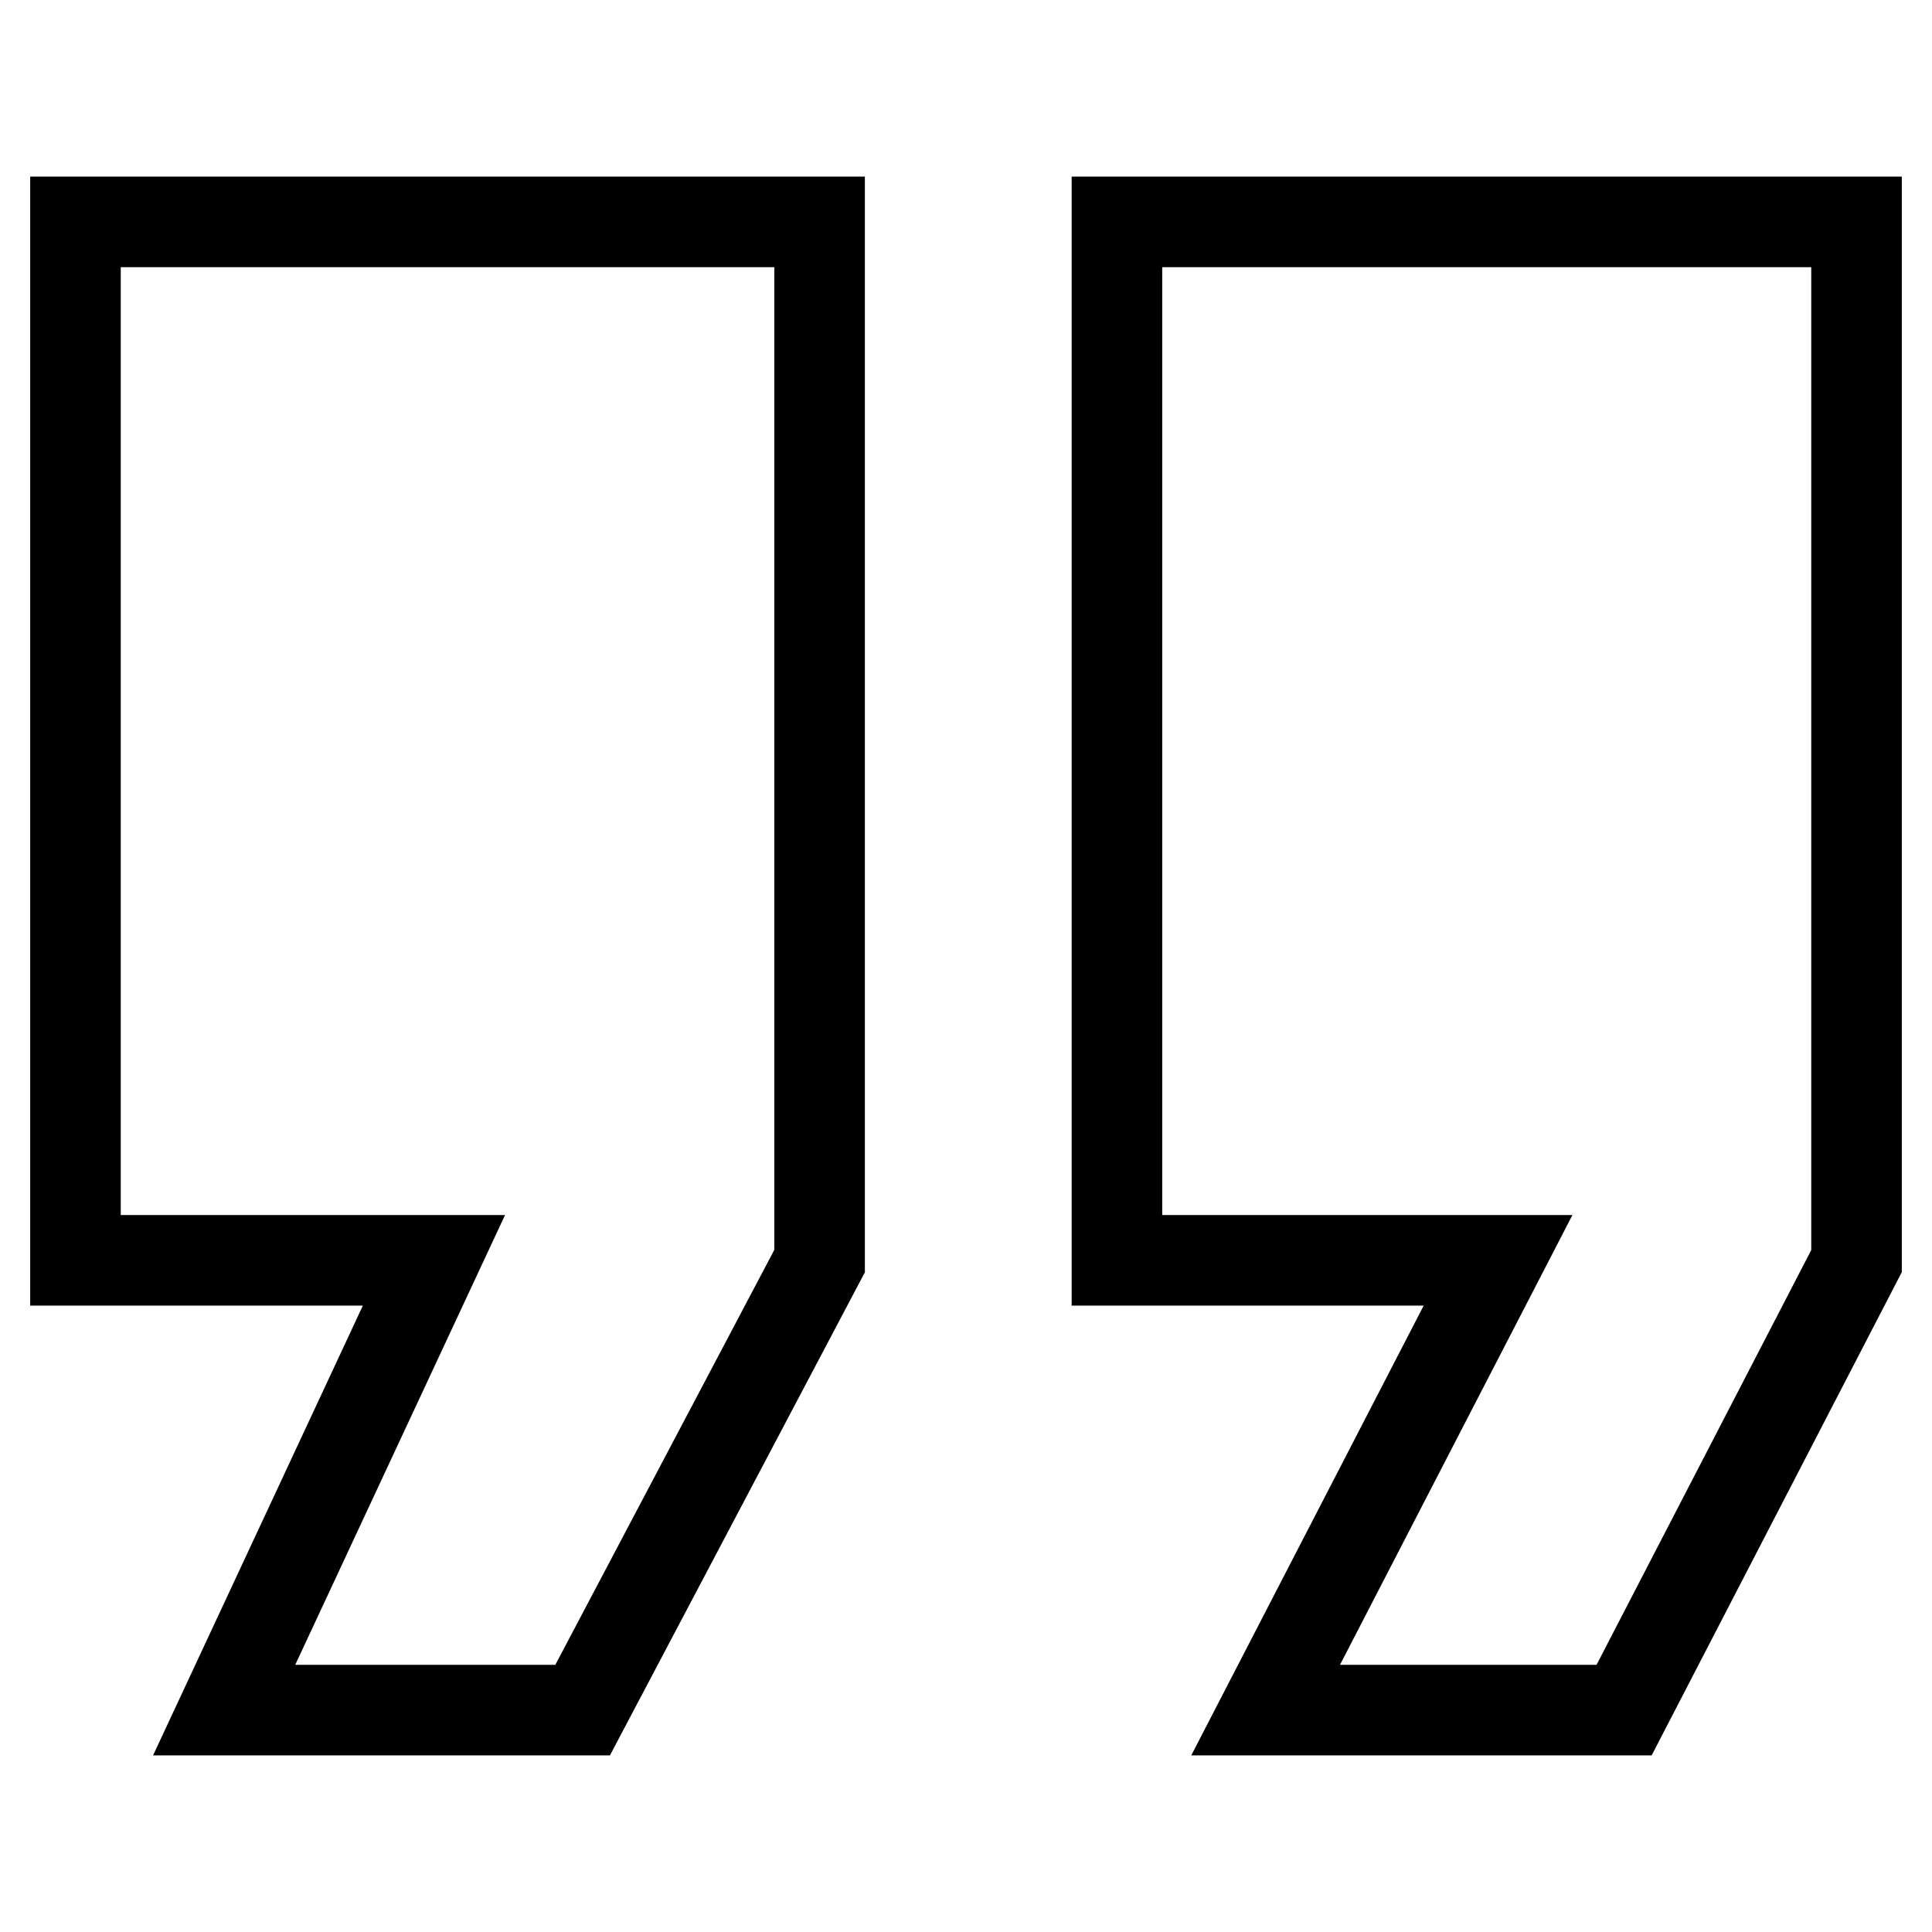
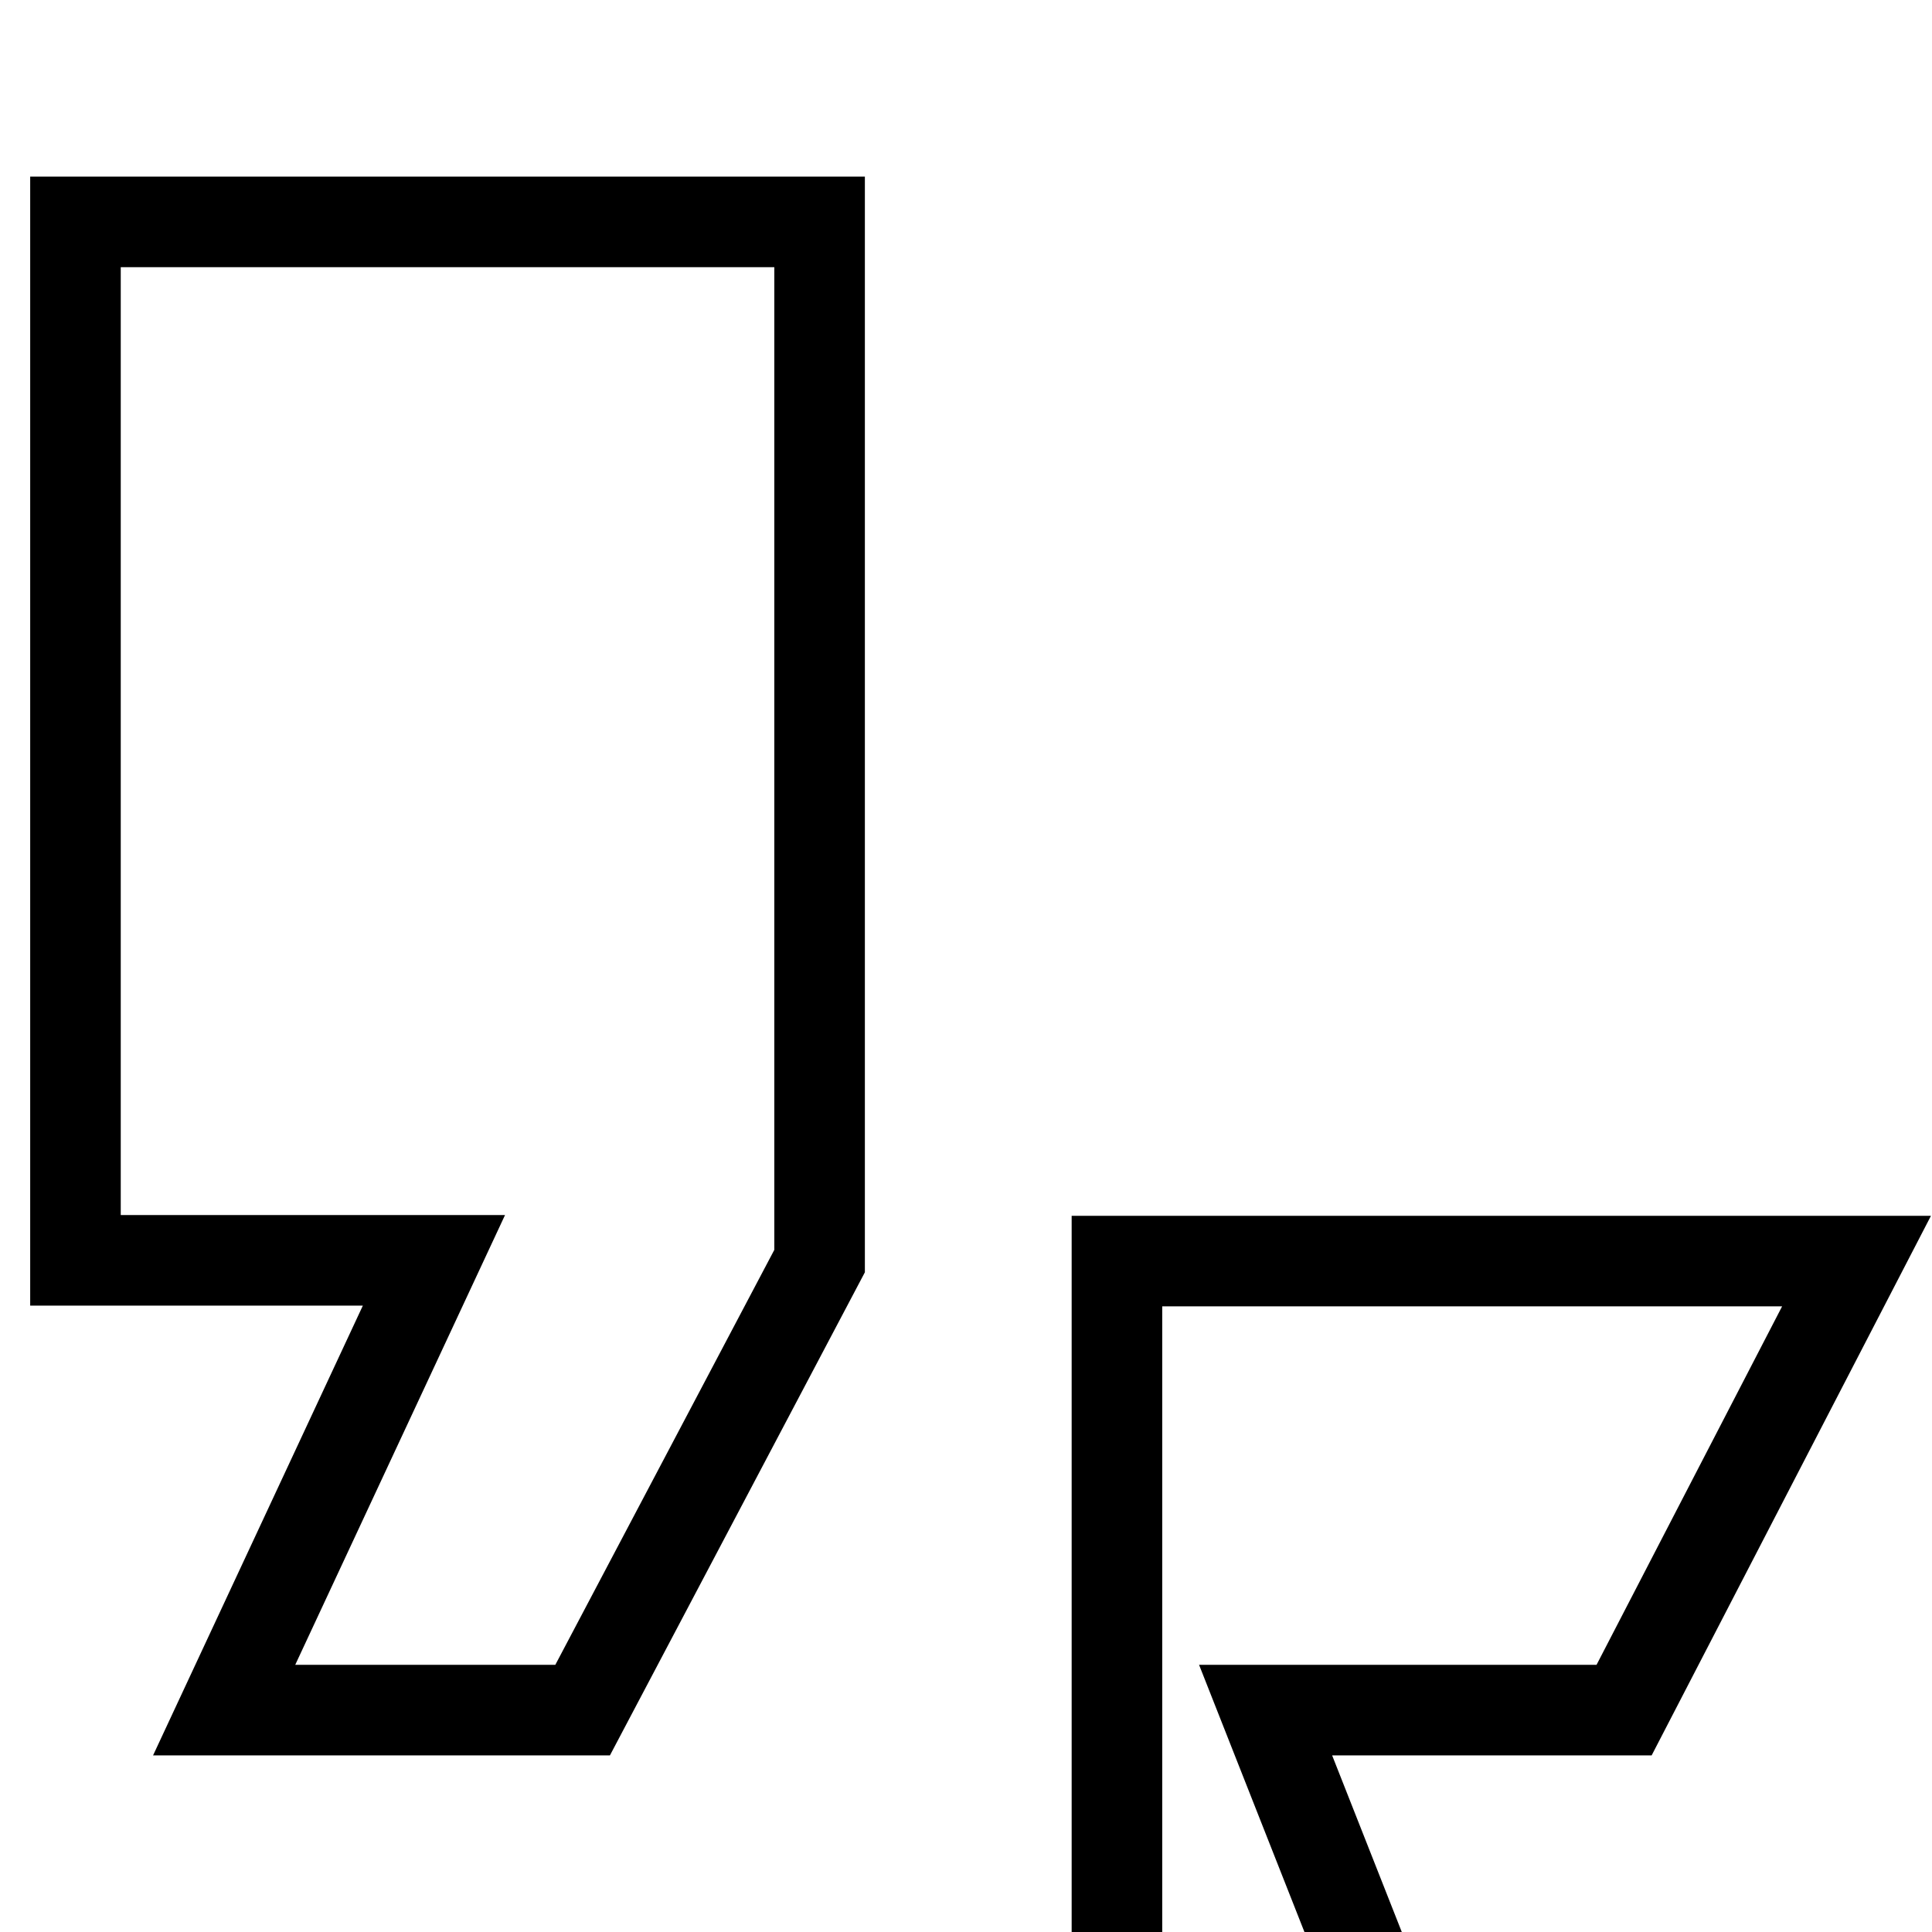
<svg xmlns="http://www.w3.org/2000/svg" version="1.1" x="0px" y="0px" viewBox="0 0 256 256" enable-background="new 0 0 256 256" xml:space="preserve">
  <g>
-     <path stroke-width="12" fill-opacity="0" stroke="#000000" d="M29.7,226.6h47.5l31.4-59.5V29.4H10v137.6h47.5L29.7,226.6z M167.7,226.6h47.5l30.8-59.5V29.4h-98v137.6 h50.5L167.7,226.6z" />
+     <path stroke-width="12" fill-opacity="0" stroke="#000000" d="M29.7,226.6h47.5l31.4-59.5V29.4H10v137.6h47.5L29.7,226.6z M167.7,226.6h47.5l30.8-59.5h-98v137.6 h50.5L167.7,226.6z" />
  </g>
</svg>